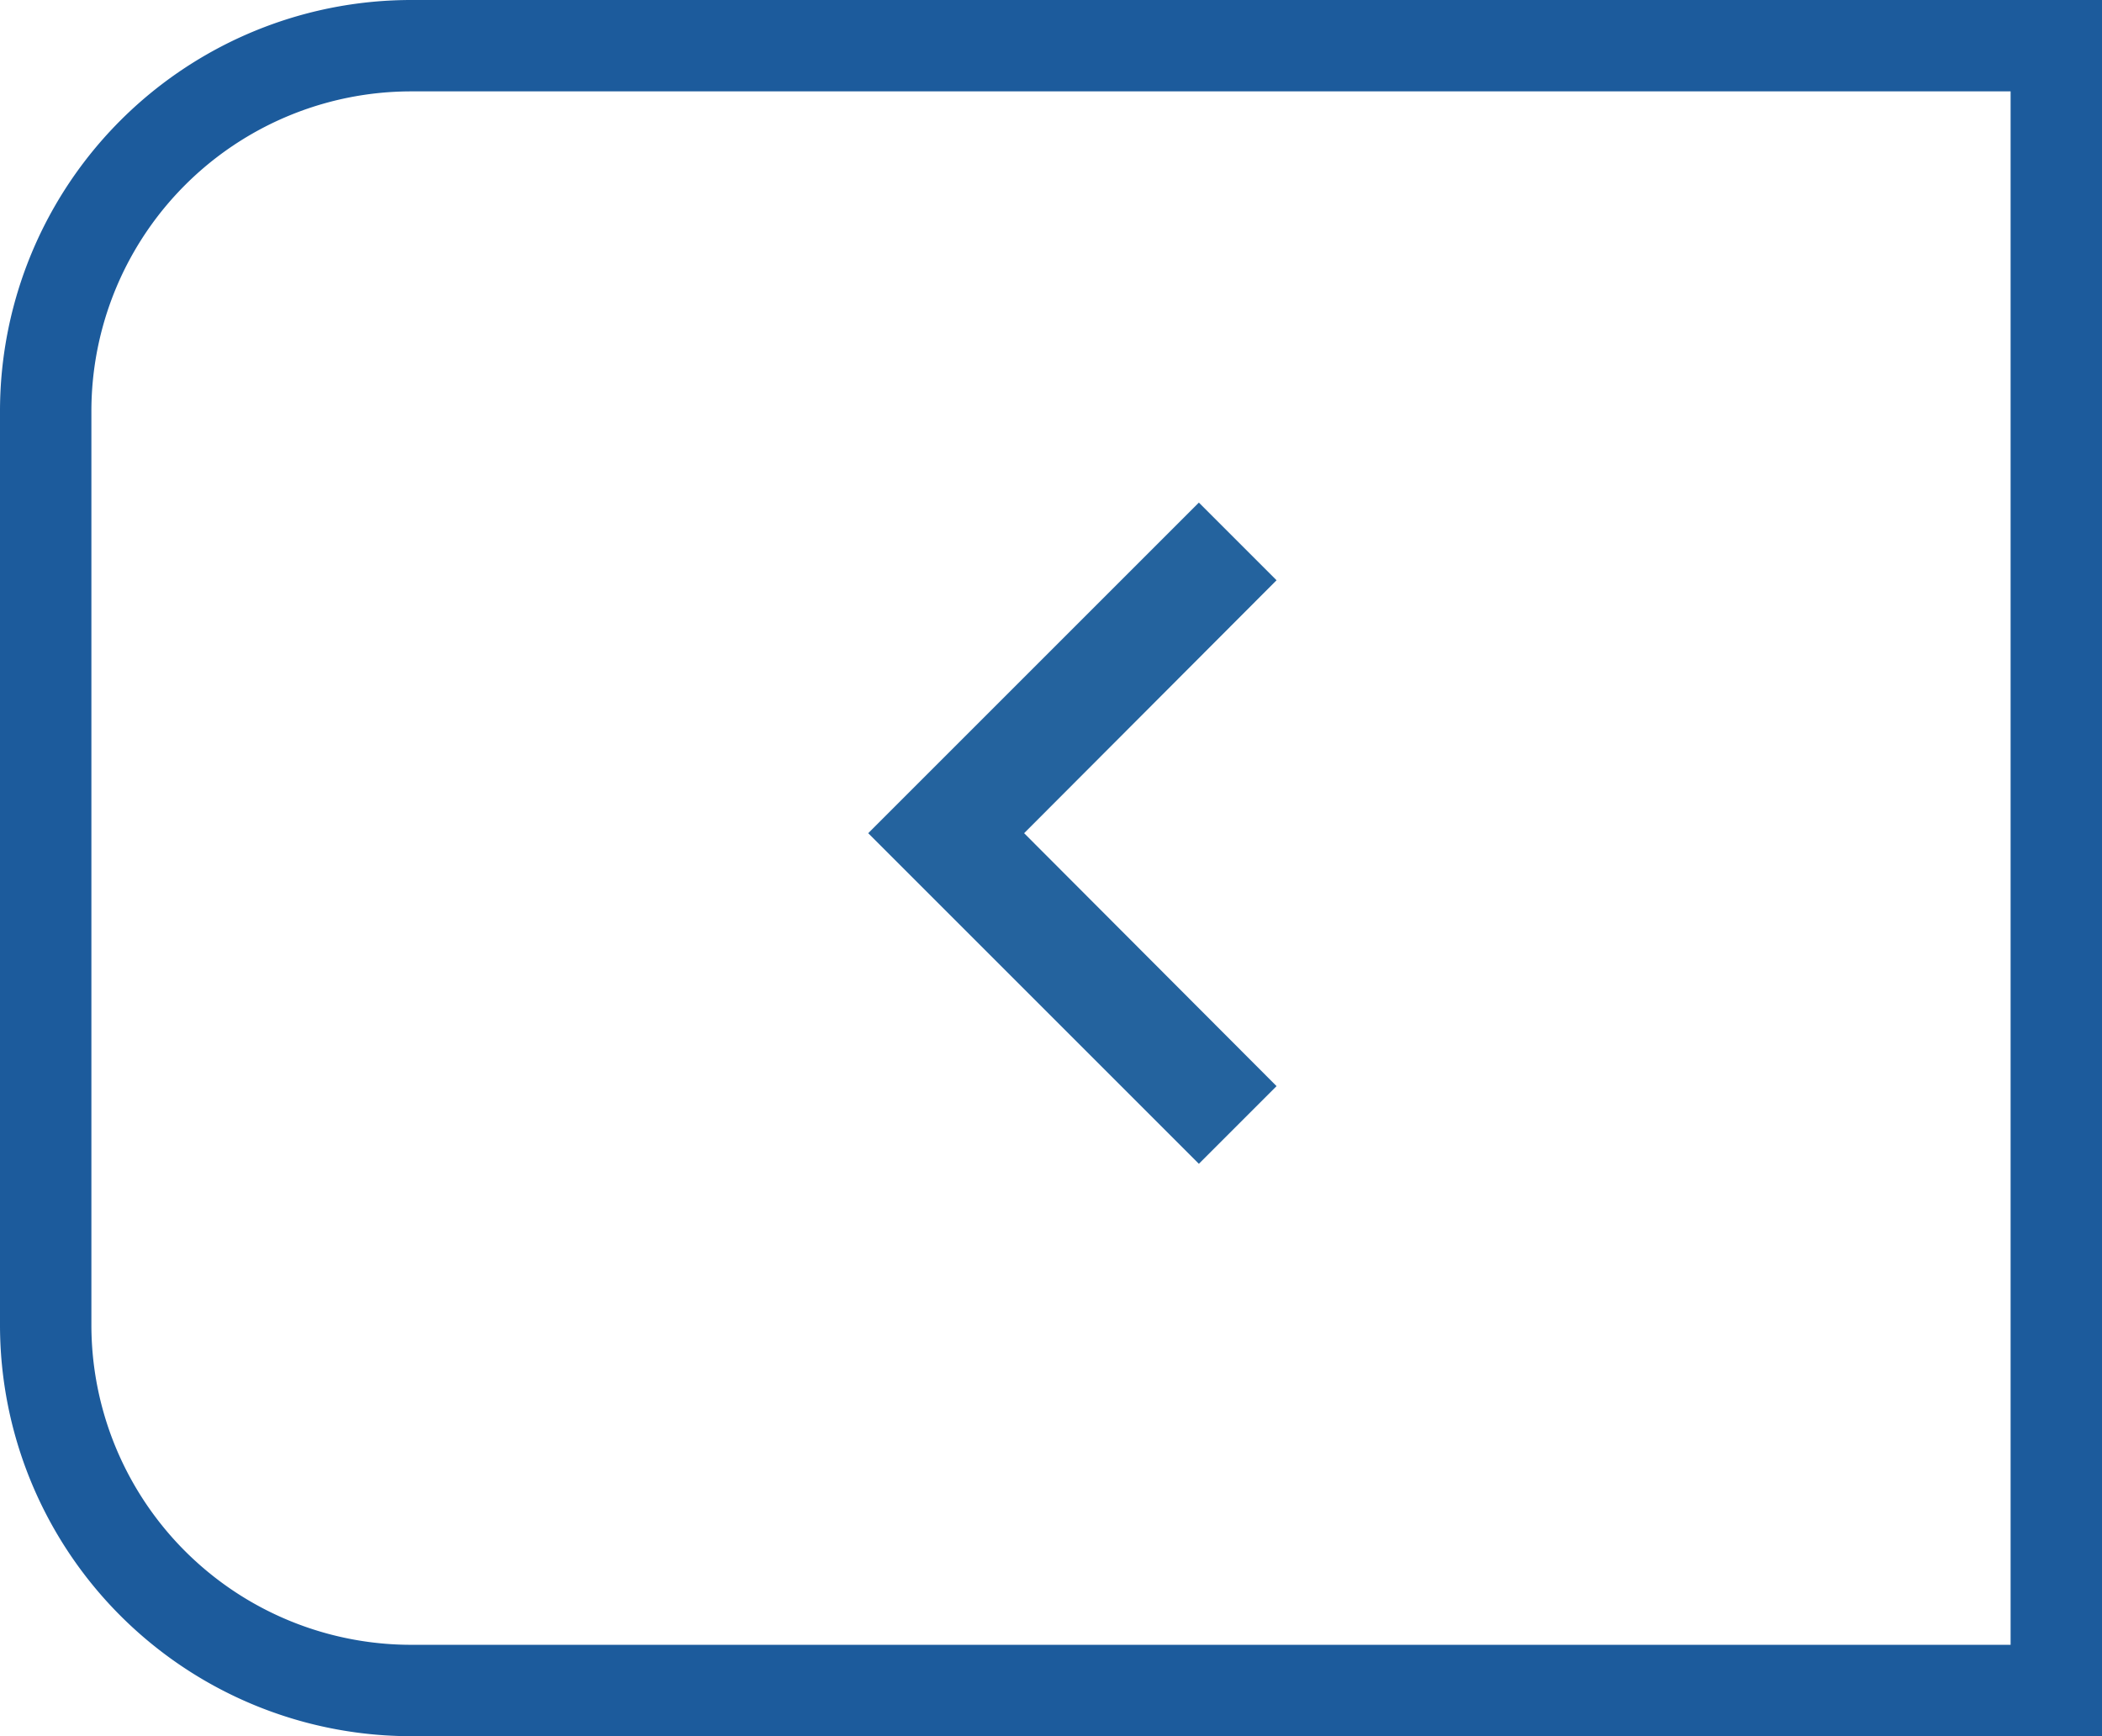
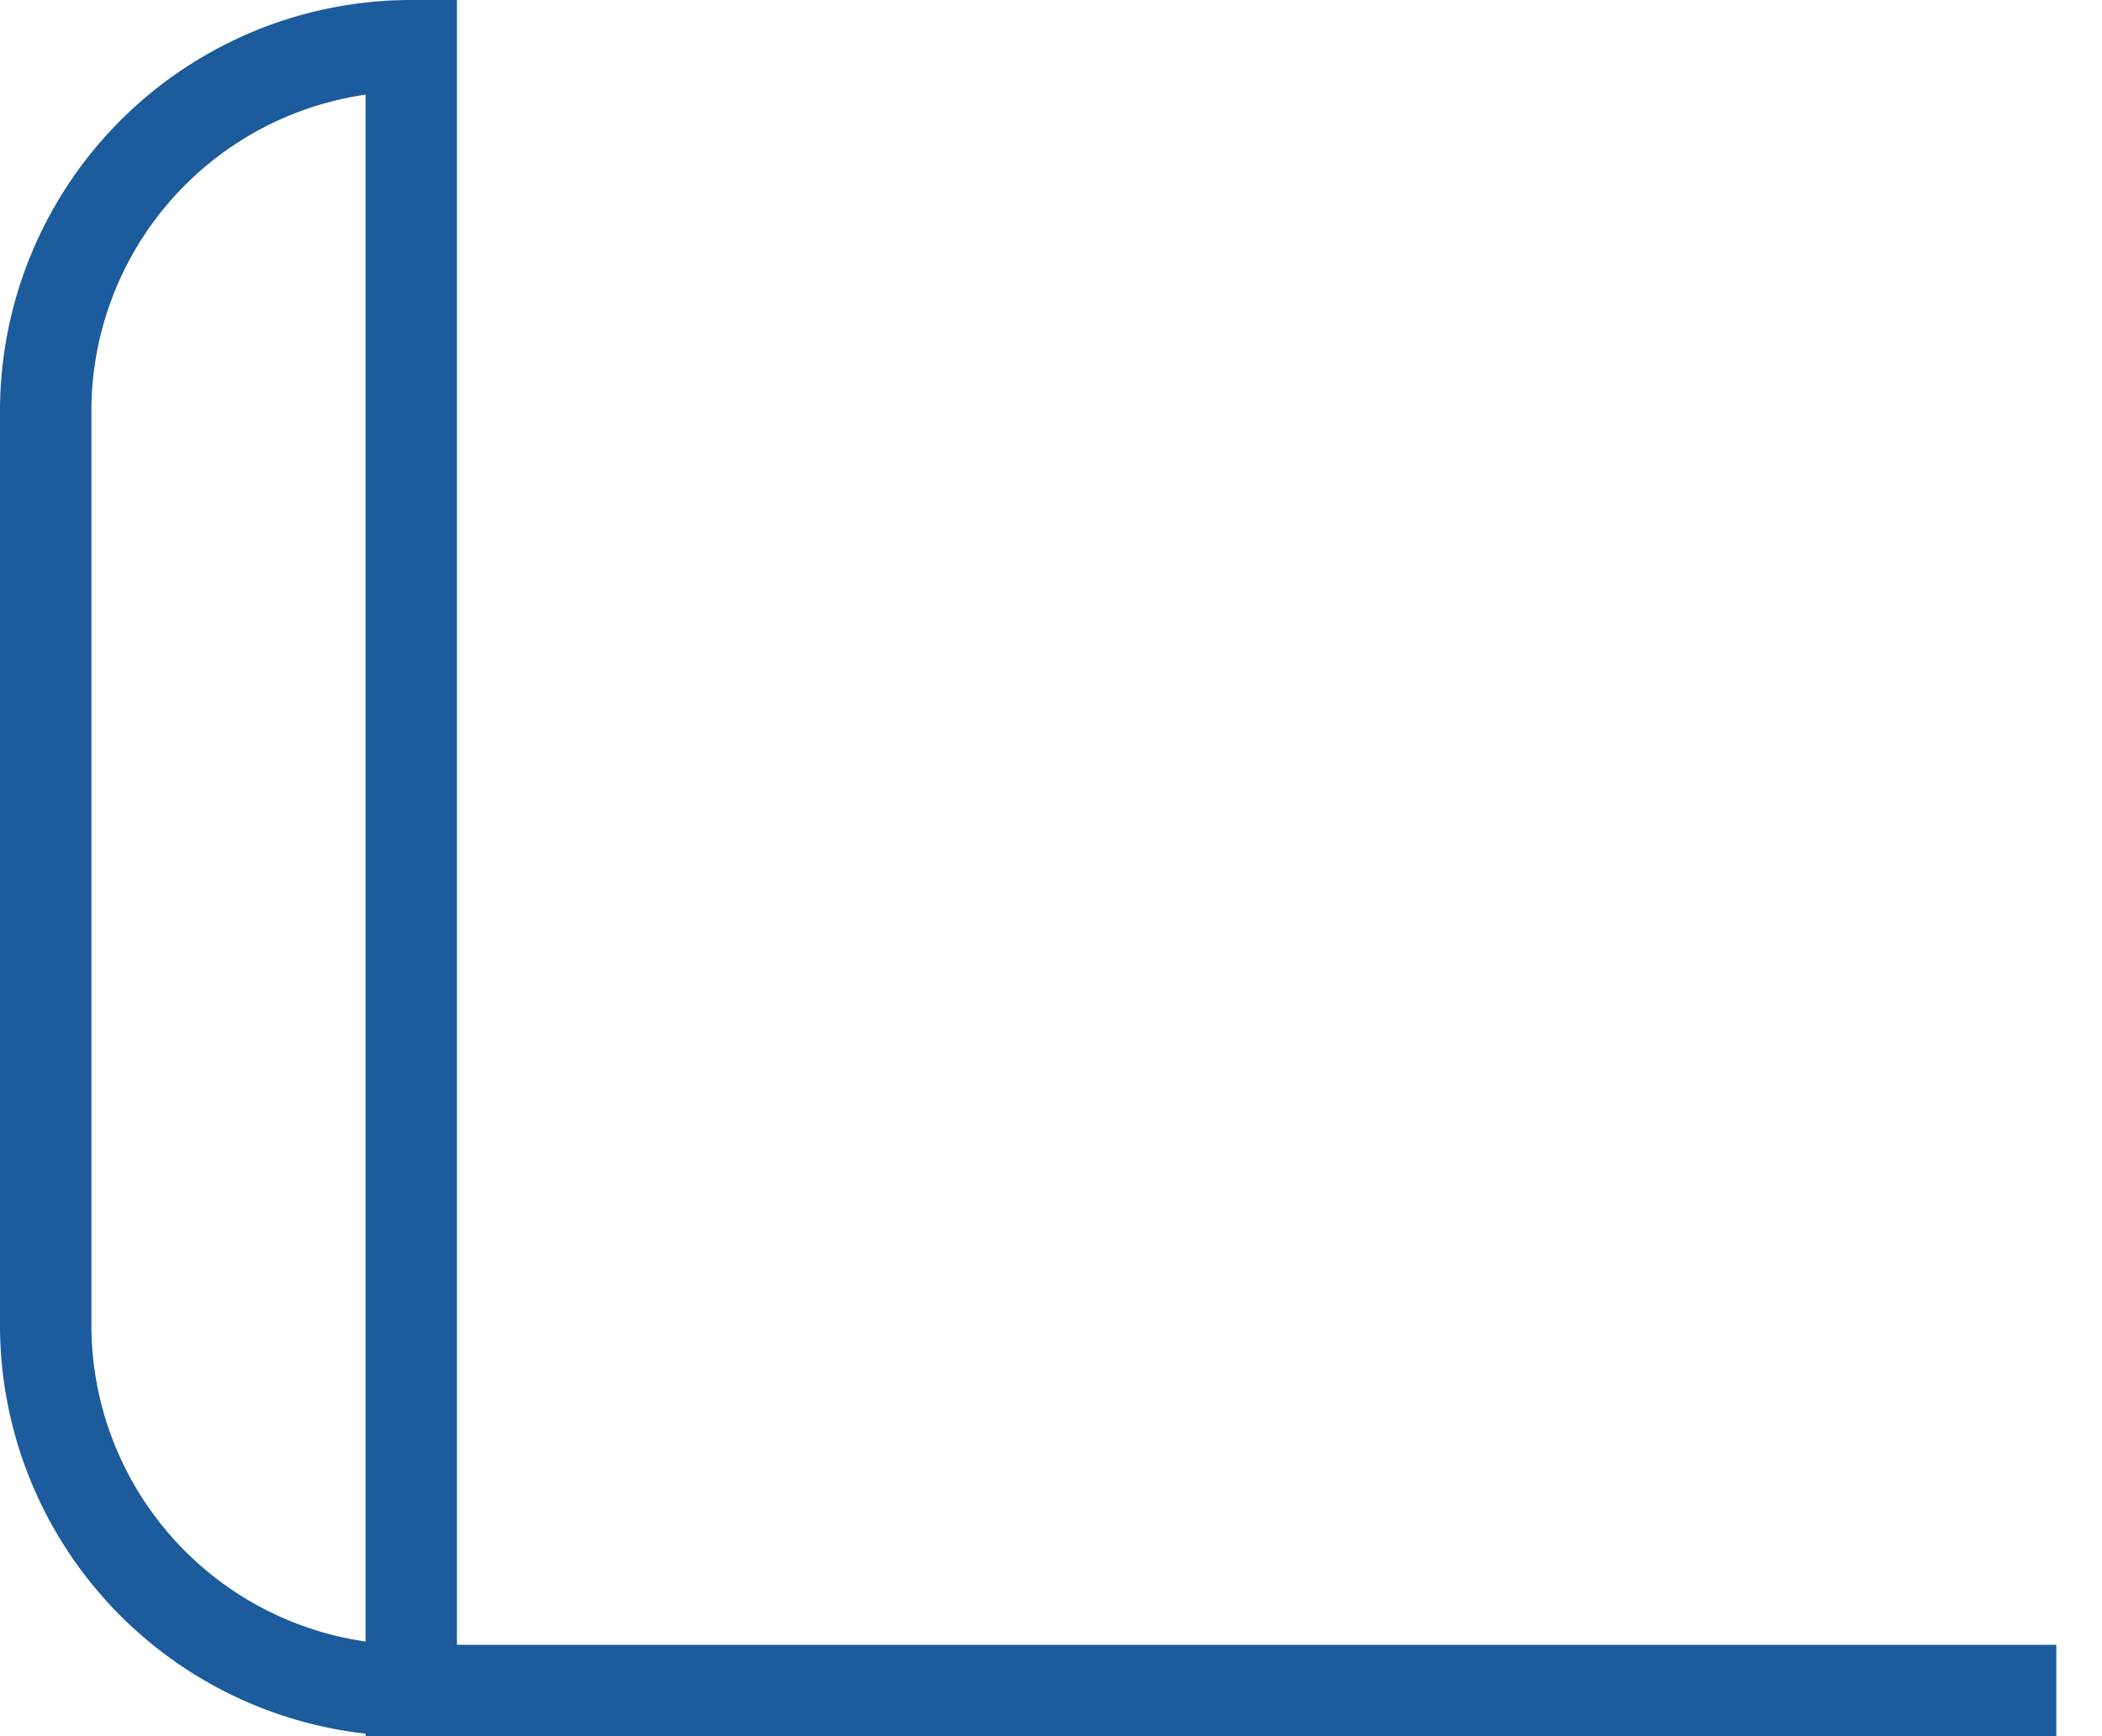
<svg xmlns="http://www.w3.org/2000/svg" viewBox="0 0 23 19">
  <defs>
    <style>
      .cls-1 {
        fill: #24639e;
      }

      .cls-2 {
        fill: none;
        stroke: #1c5b9c;
      }
    </style>
  </defs>
  <g id="ico_arrow_sx" transform="translate(-1311.5 -140.5)">
-     <path id="ic_chevron_right_24px" class="cls-1" d="M.85,0,0,.85,2.762,3.618,0,6.386l.85.85L4.468,3.618Z" transform="translate(1325.468 153.236) rotate(180)" />
-     <path id="Rectangle_630" data-name="Rectangle 630" class="cls-2" d="M0,0H18a4,4,0,0,1,4,4V14a4,4,0,0,1-4,4H0a0,0,0,0,1,0,0V0A0,0,0,0,1,0,0Z" transform="translate(1334 159) rotate(180)" />
+     <path id="Rectangle_630" data-name="Rectangle 630" class="cls-2" d="M0,0H18a4,4,0,0,1,4,4V14a4,4,0,0,1-4,4a0,0,0,0,1,0,0V0A0,0,0,0,1,0,0Z" transform="translate(1334 159) rotate(180)" />
  </g>
</svg>